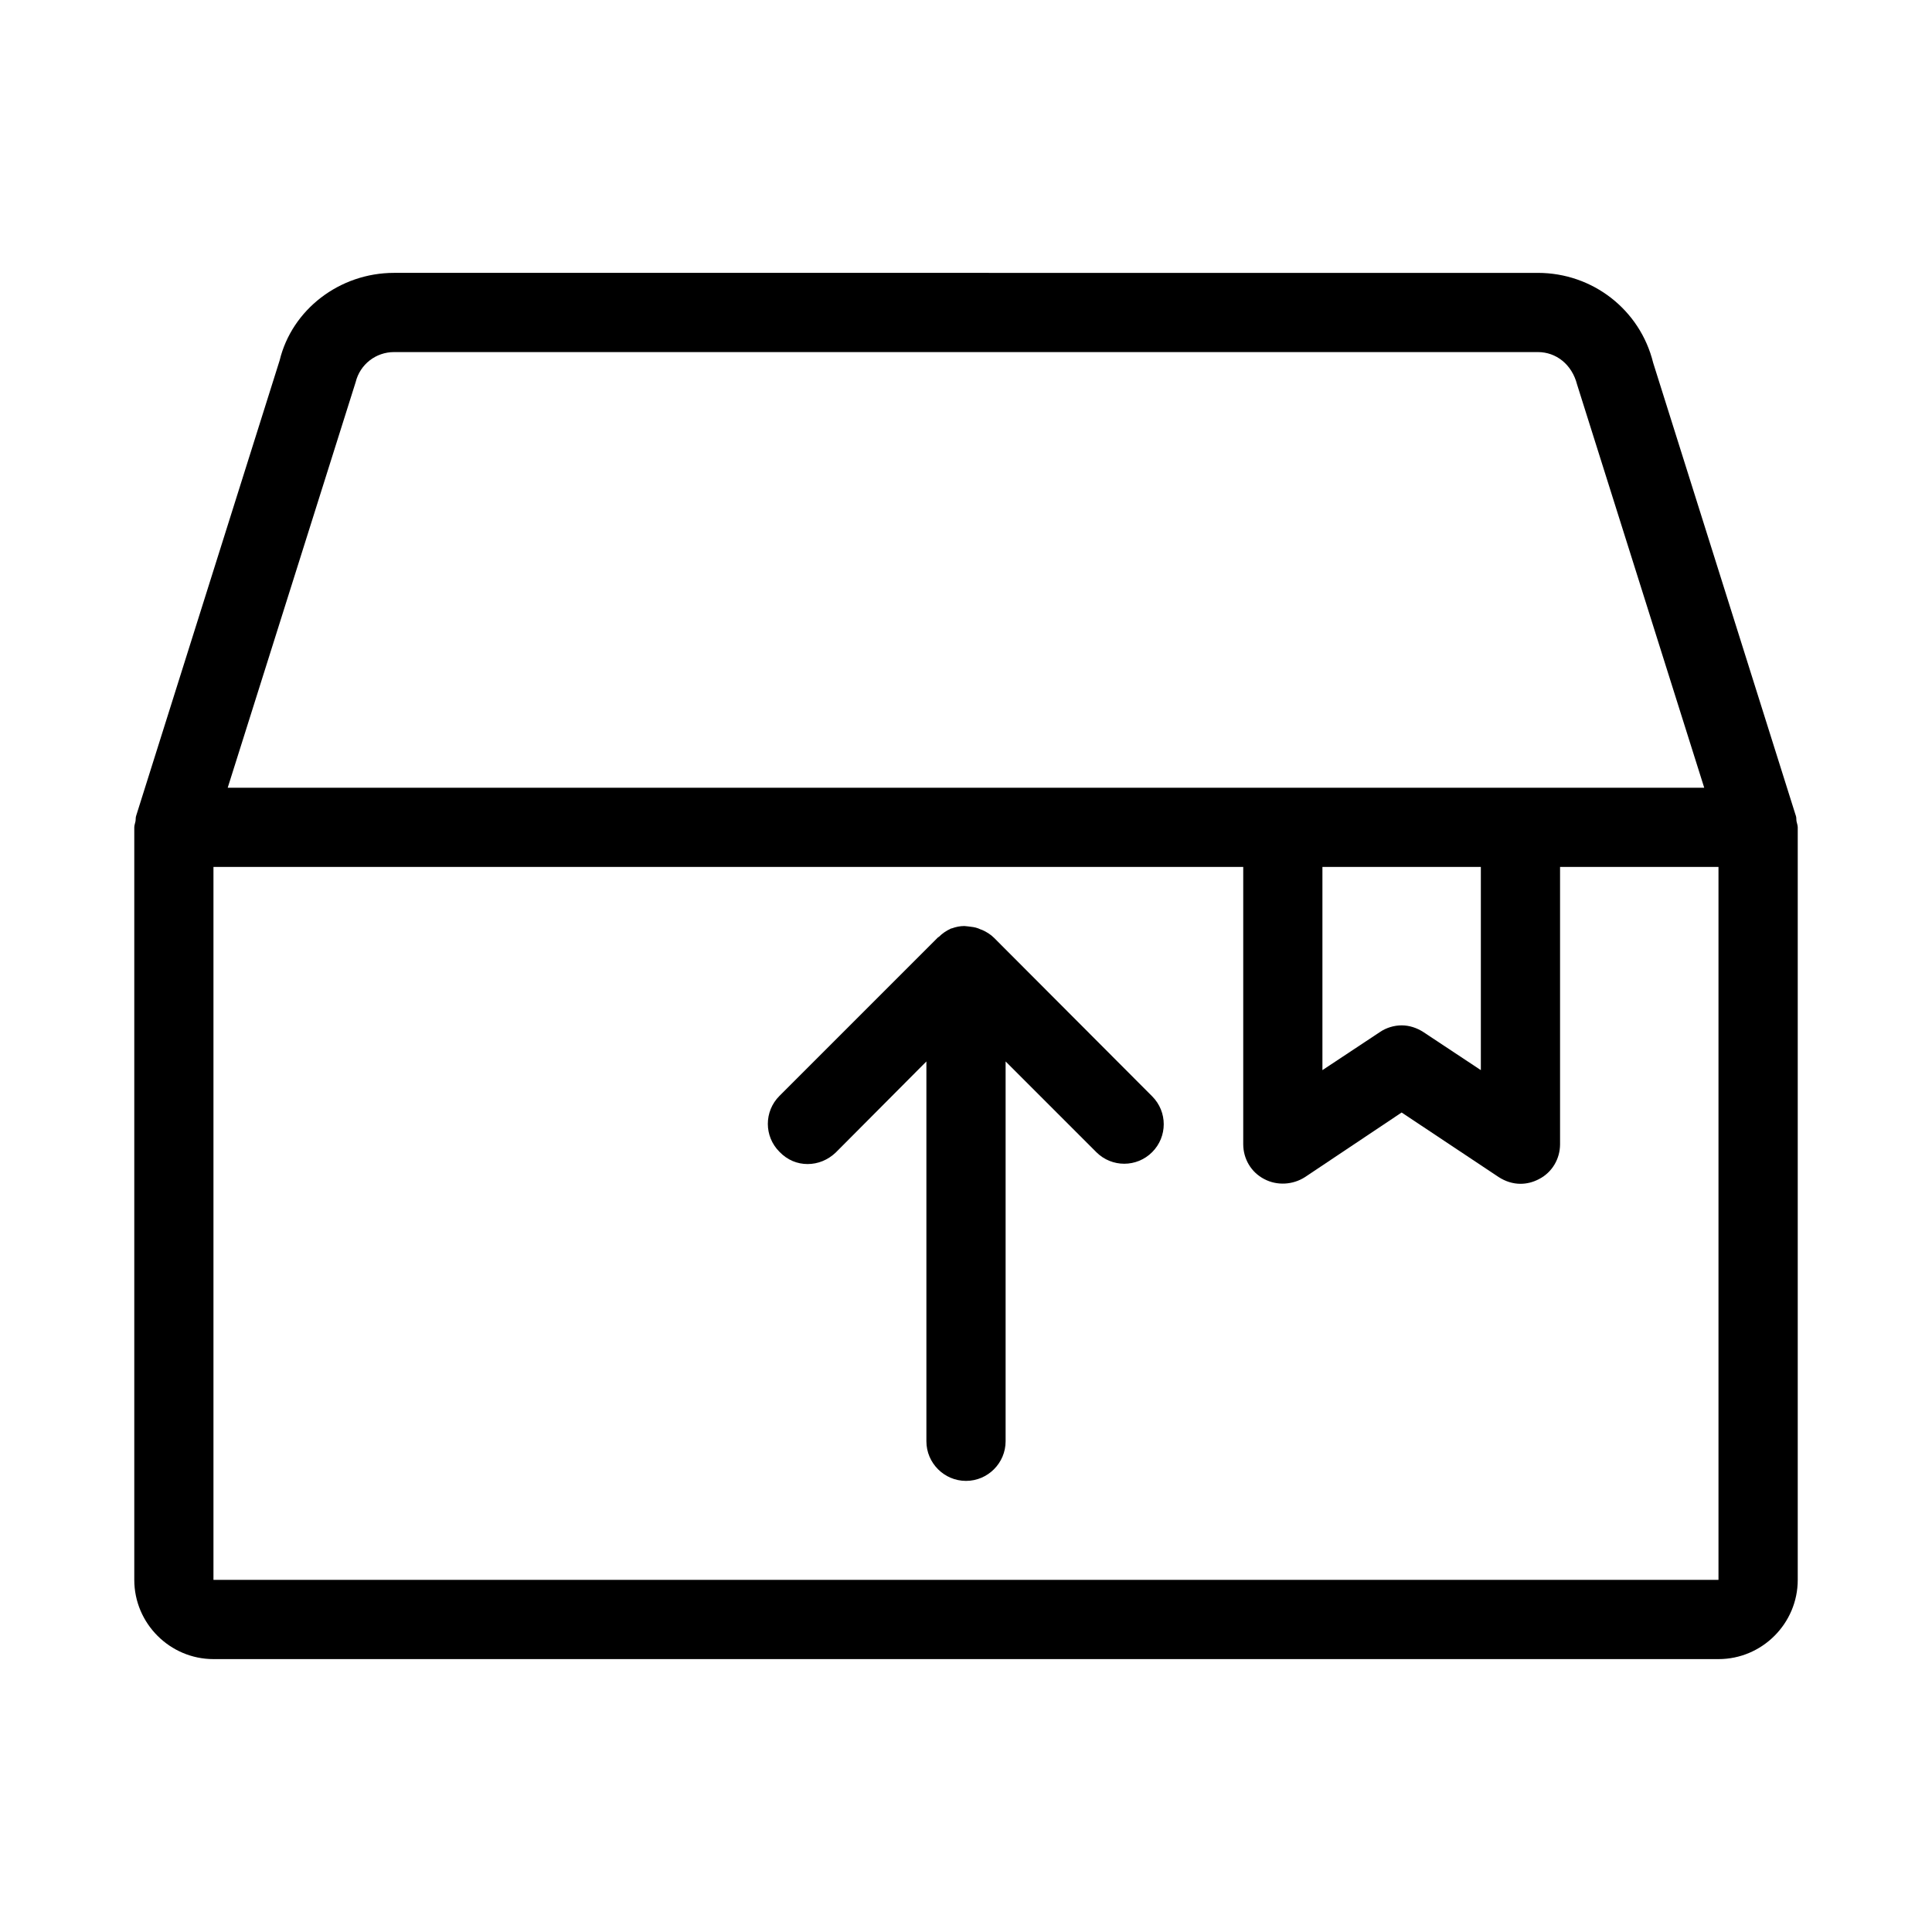
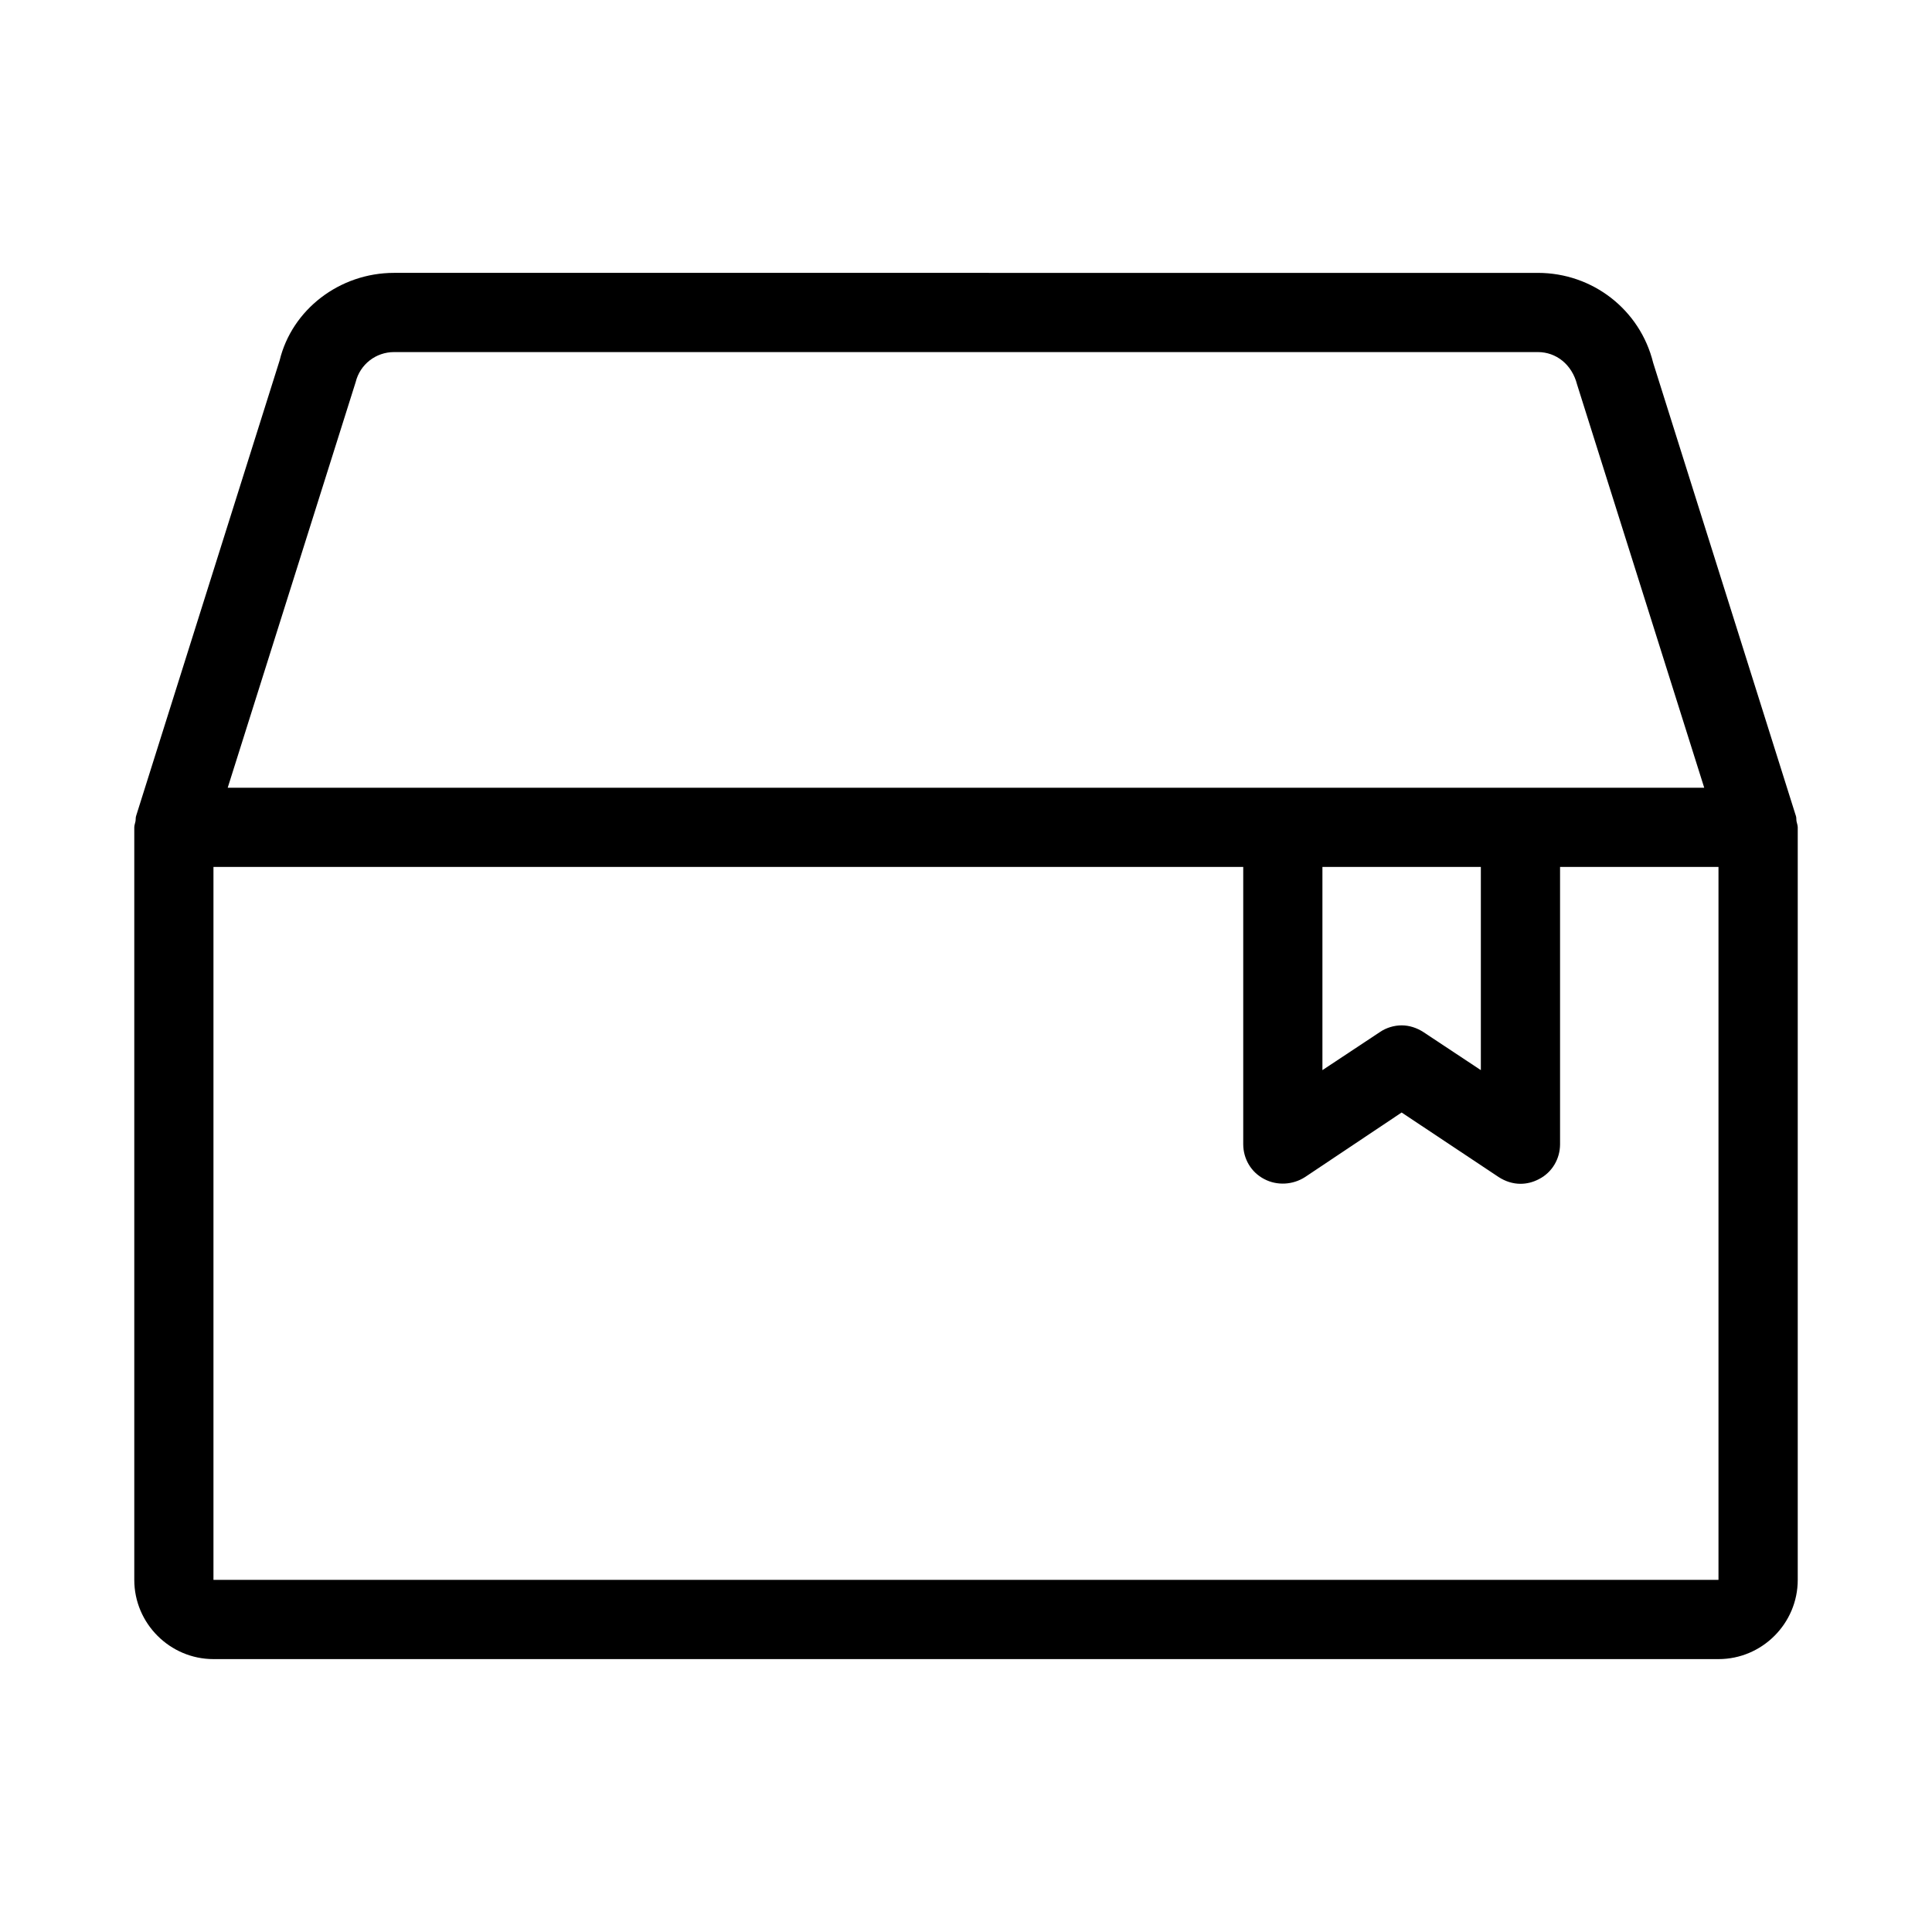
<svg xmlns="http://www.w3.org/2000/svg" fill="#000000" width="800px" height="800px" version="1.1" viewBox="144 144 512 512">
  <g>
    <path d="m619.89 360.11-37.785-119.97c-3.465-14.066-16.059-23.824-30.543-23.824l-303.12-0.004c-14.484 0-27.078 9.762-30.332 23.195l-38 120.6c-0.211 0.523-0.105 1.051-0.211 1.574-0.102 0.523-0.312 1.051-0.312 1.574v199.43c0 11.547 9.445 20.992 20.992 20.992h398.85c11.547 0 20.992-9.445 20.992-20.992v-199.43c0-0.523-0.211-1.051-0.316-1.574-0.102-0.523 0.004-1.051-0.207-1.574zm-381.64-114.83c1.156-4.723 5.356-7.977 10.184-7.977h303.12c4.828 0 9.027 3.254 10.391 8.605l33.691 106.85-48.703 0.004h-342.59zm298.19 128.47v53.844l-15.219-10.078c-1.785-1.156-3.777-1.785-5.773-1.785s-4.094 0.629-5.773 1.785l-15.219 10.078v-53.844zm-335.87 188.93v-188.93h272.9v73.473c0 3.883 2.098 7.453 5.562 9.238 3.359 1.785 7.559 1.574 10.812-0.523l25.605-17.113 25.715 17.109c1.785 1.156 3.777 1.785 5.773 1.785 1.68 0 3.359-0.418 4.934-1.258 3.465-1.785 5.562-5.356 5.562-9.238v-73.473h41.984v188.93z" />
-     <path d="m407.45 392.55c-0.945-0.945-1.996-1.574-3.148-2.098-0.316-0.105-0.629-0.211-1.051-0.418-0.84-0.316-1.68-0.418-2.625-0.523-0.316 0-0.734-0.105-1.051-0.105-1.156 0-2.203 0.211-3.359 0.629-0.105 0-0.211 0-0.316 0.105-1.156 0.523-2.203 1.258-3.043 2.098-0.105 0.105-0.211 0.105-0.316 0.211l-41.984 41.984c-4.094 4.094-4.094 10.707 0 14.801 2.106 2.199 4.731 3.25 7.461 3.25s5.352-1.051 7.453-3.043l24.035-24.145v100.66c0 5.773 4.723 10.496 10.496 10.496s10.496-4.723 10.496-10.496v-100.66l24.035 24.035c4.094 4.094 10.707 4.094 14.801 0s4.094-10.707 0-14.801z" />
  </g>
</svg>